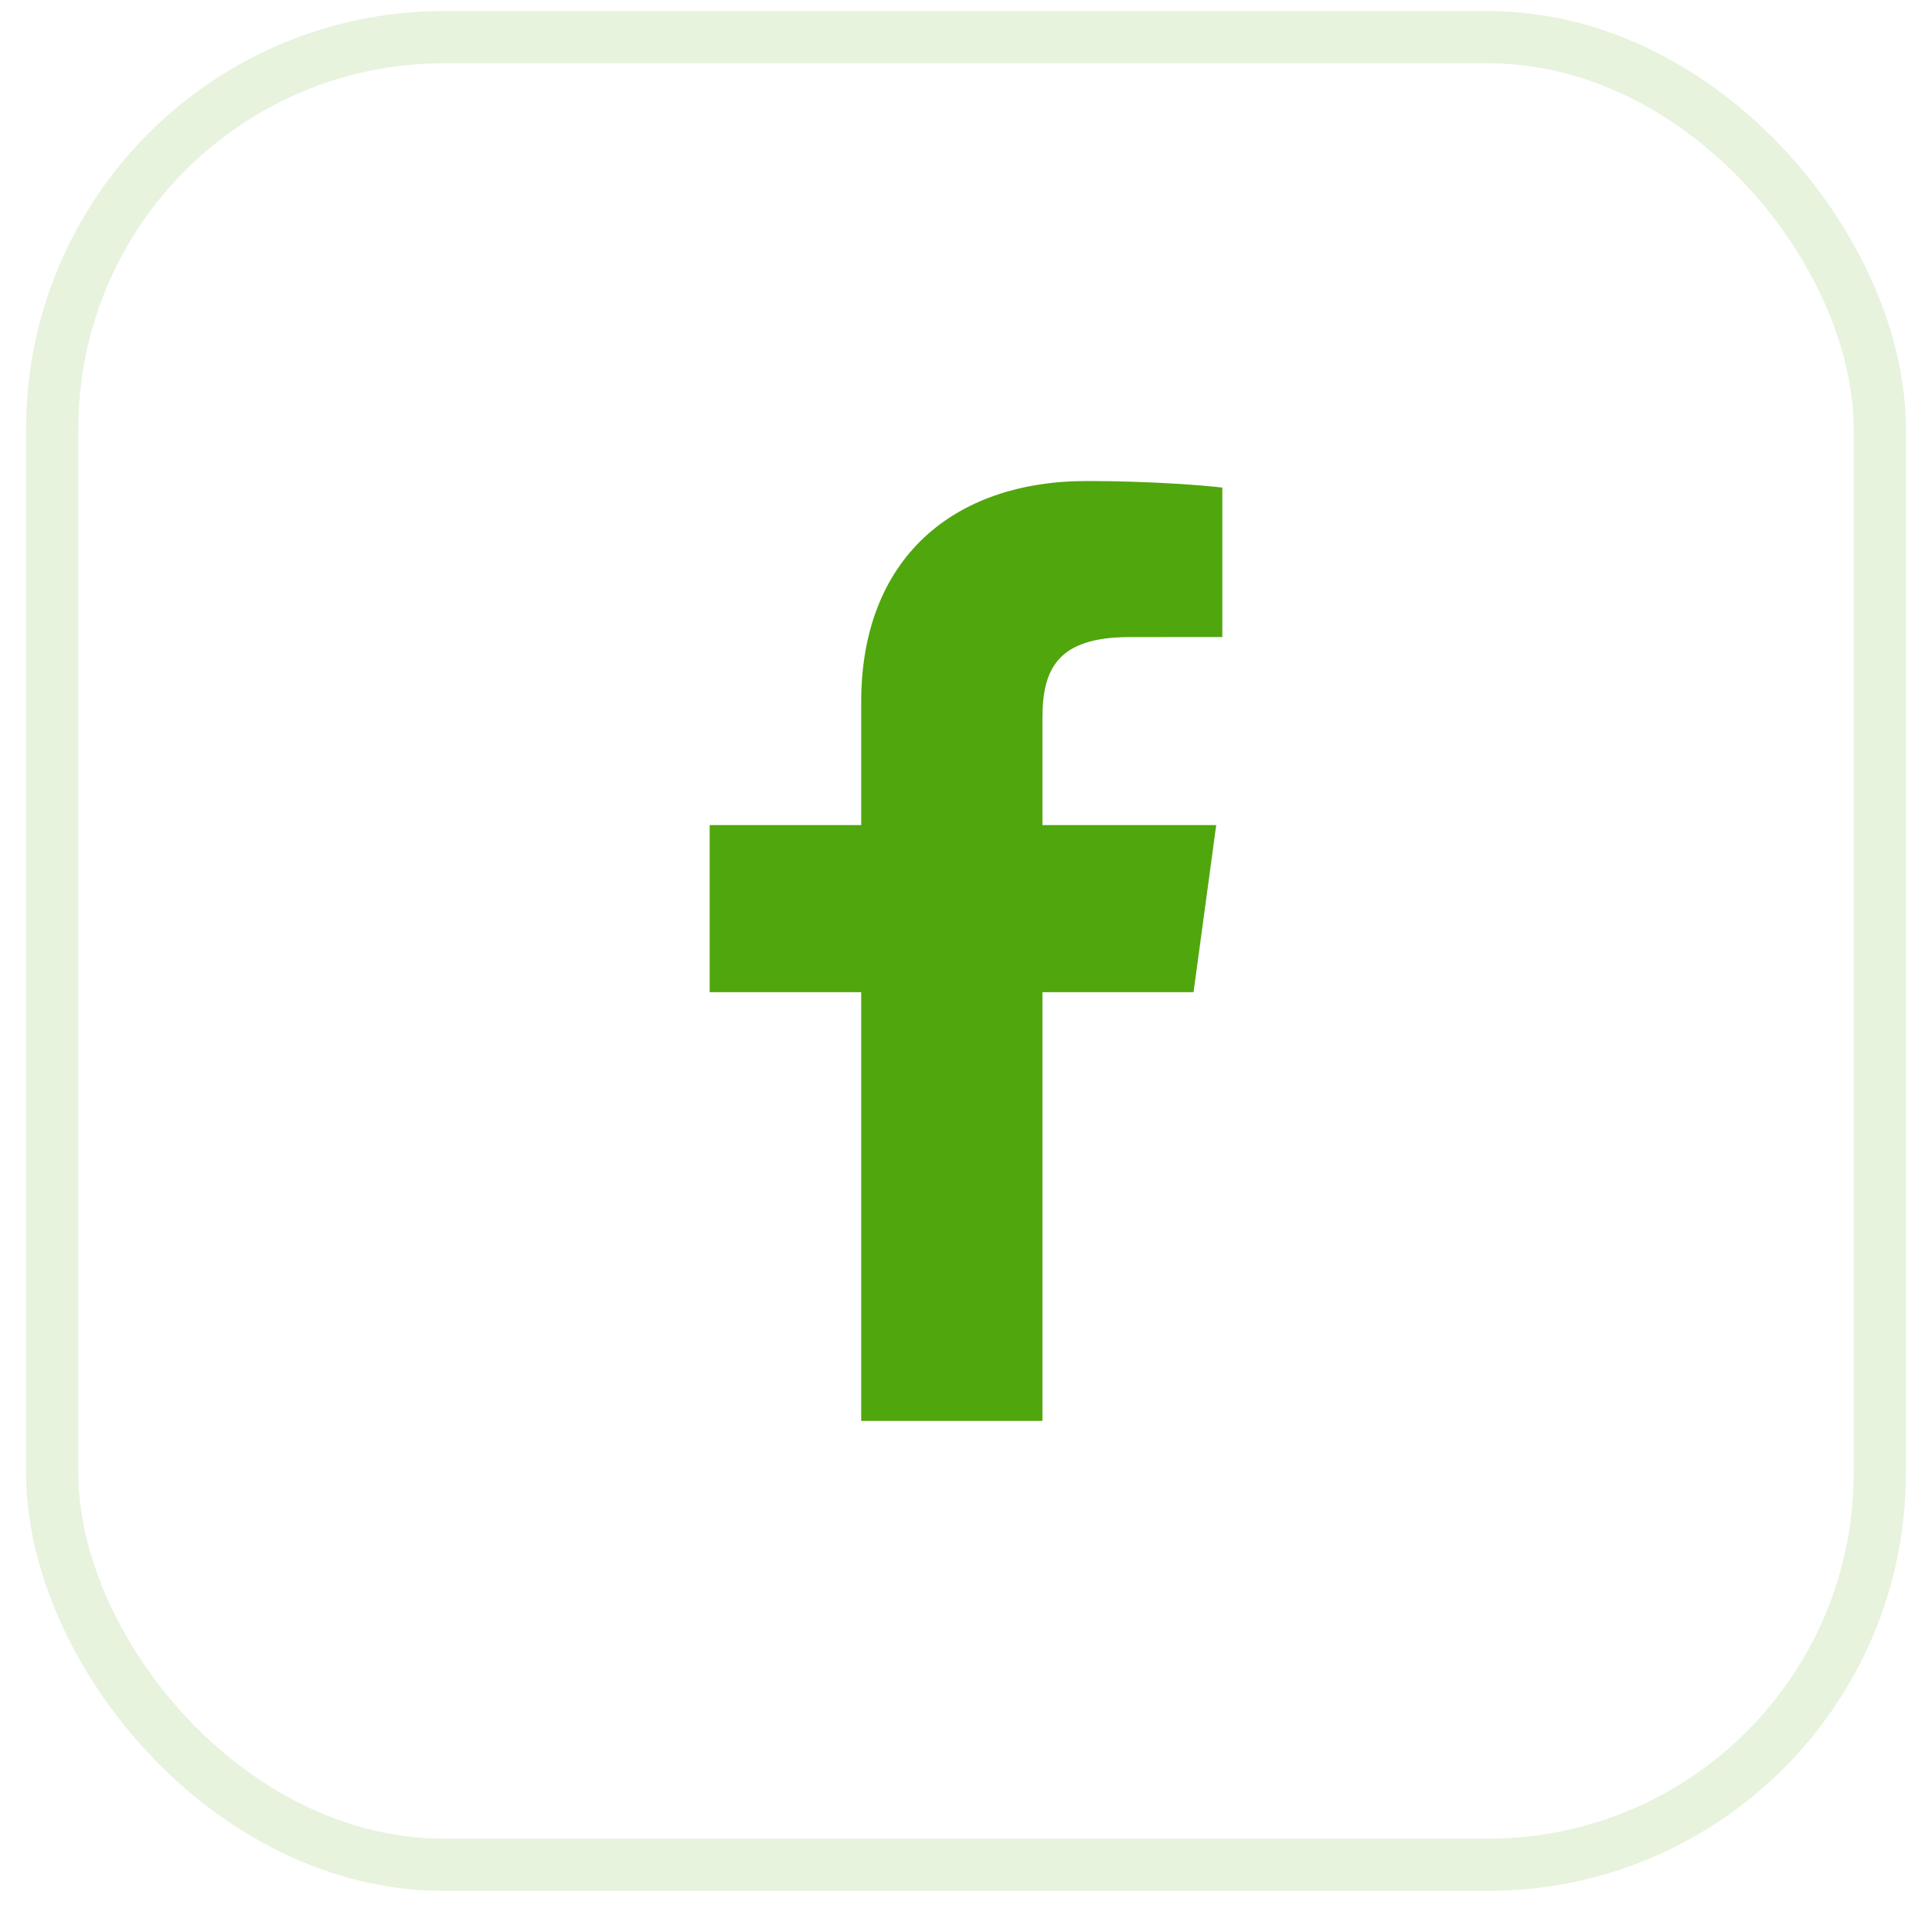
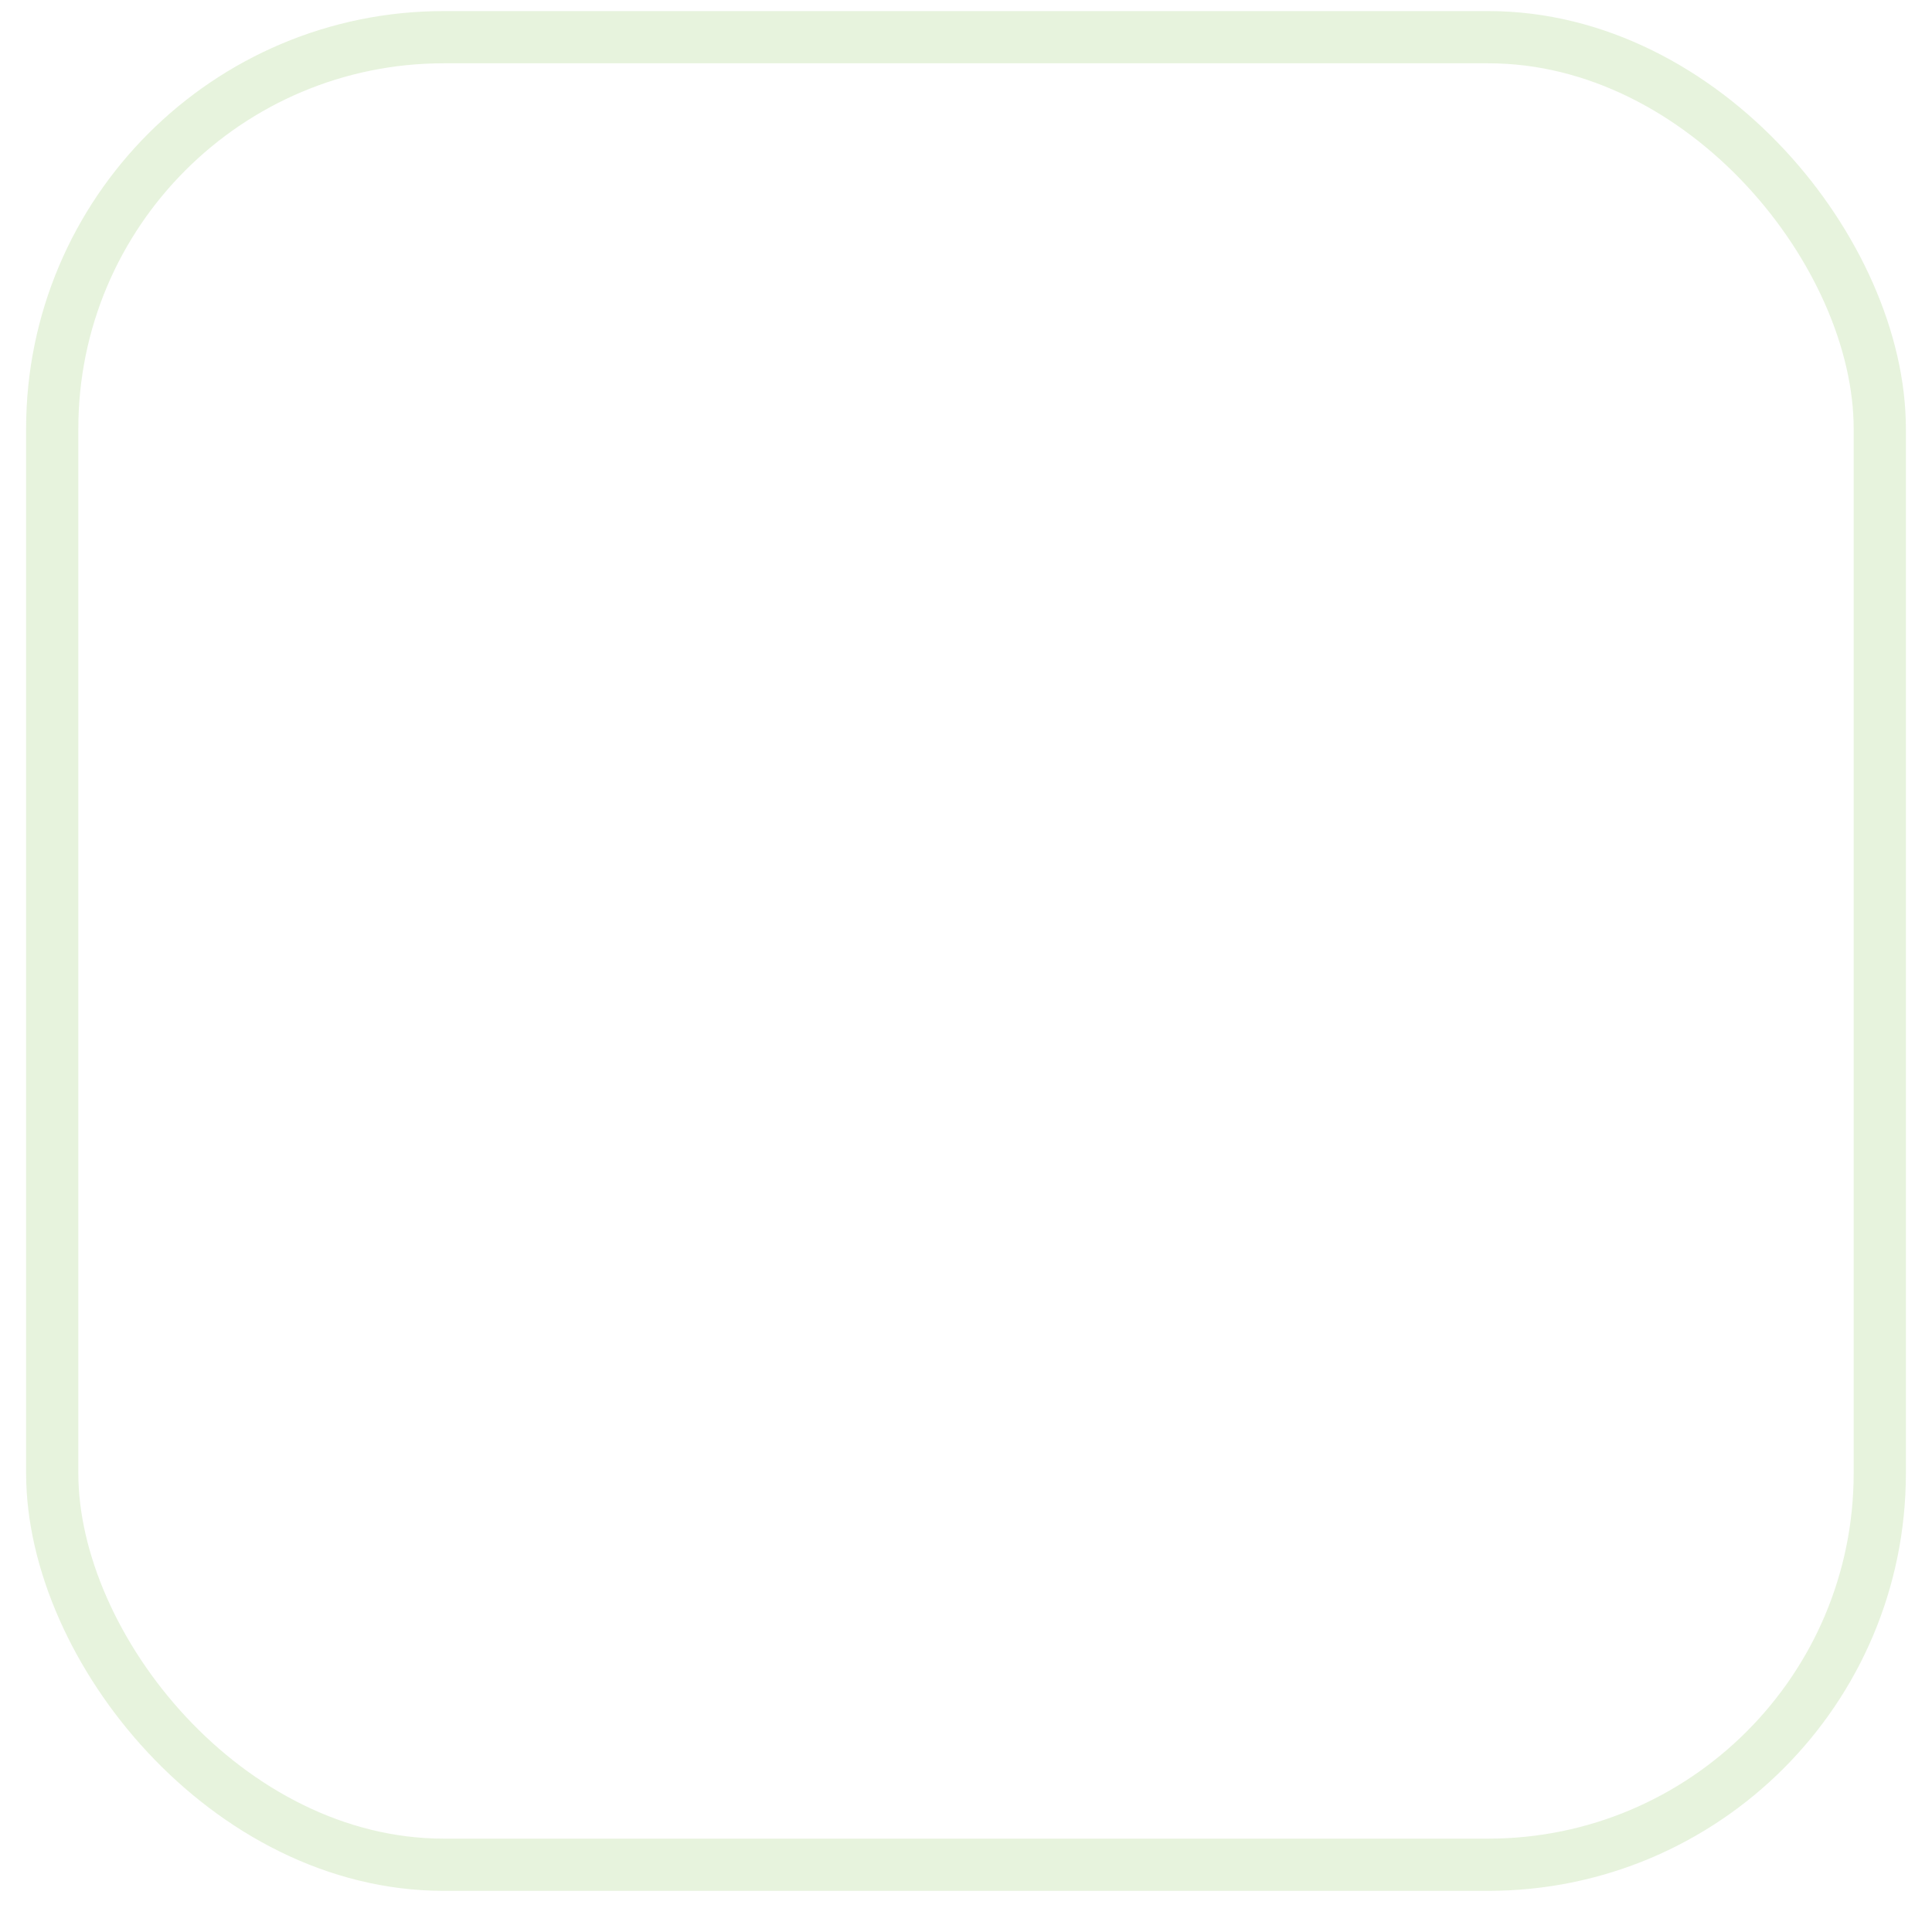
<svg xmlns="http://www.w3.org/2000/svg" width="37" height="37" viewBox="0 0 37 37" fill="none">
  <g id="Social Media Icon Square/Facebook">
    <rect id="Social Media Icon" x="1" y="0.712" width="35" height="35" rx="7.5" stroke="#50A60D" stroke-opacity="0.14" />
-     <path id="Facebook" d="M19.964 27.212V19.001H22.858L23.292 15.801H19.964V13.758C19.964 12.832 20.234 12.201 21.629 12.201L23.409 12.2V9.338C23.101 9.299 22.045 9.212 20.816 9.212C18.25 9.212 16.493 10.703 16.493 13.442V15.801H13.591V19.001H16.493V27.212H19.964V27.212Z" fill="#50A60D" />
  </g>
</svg>